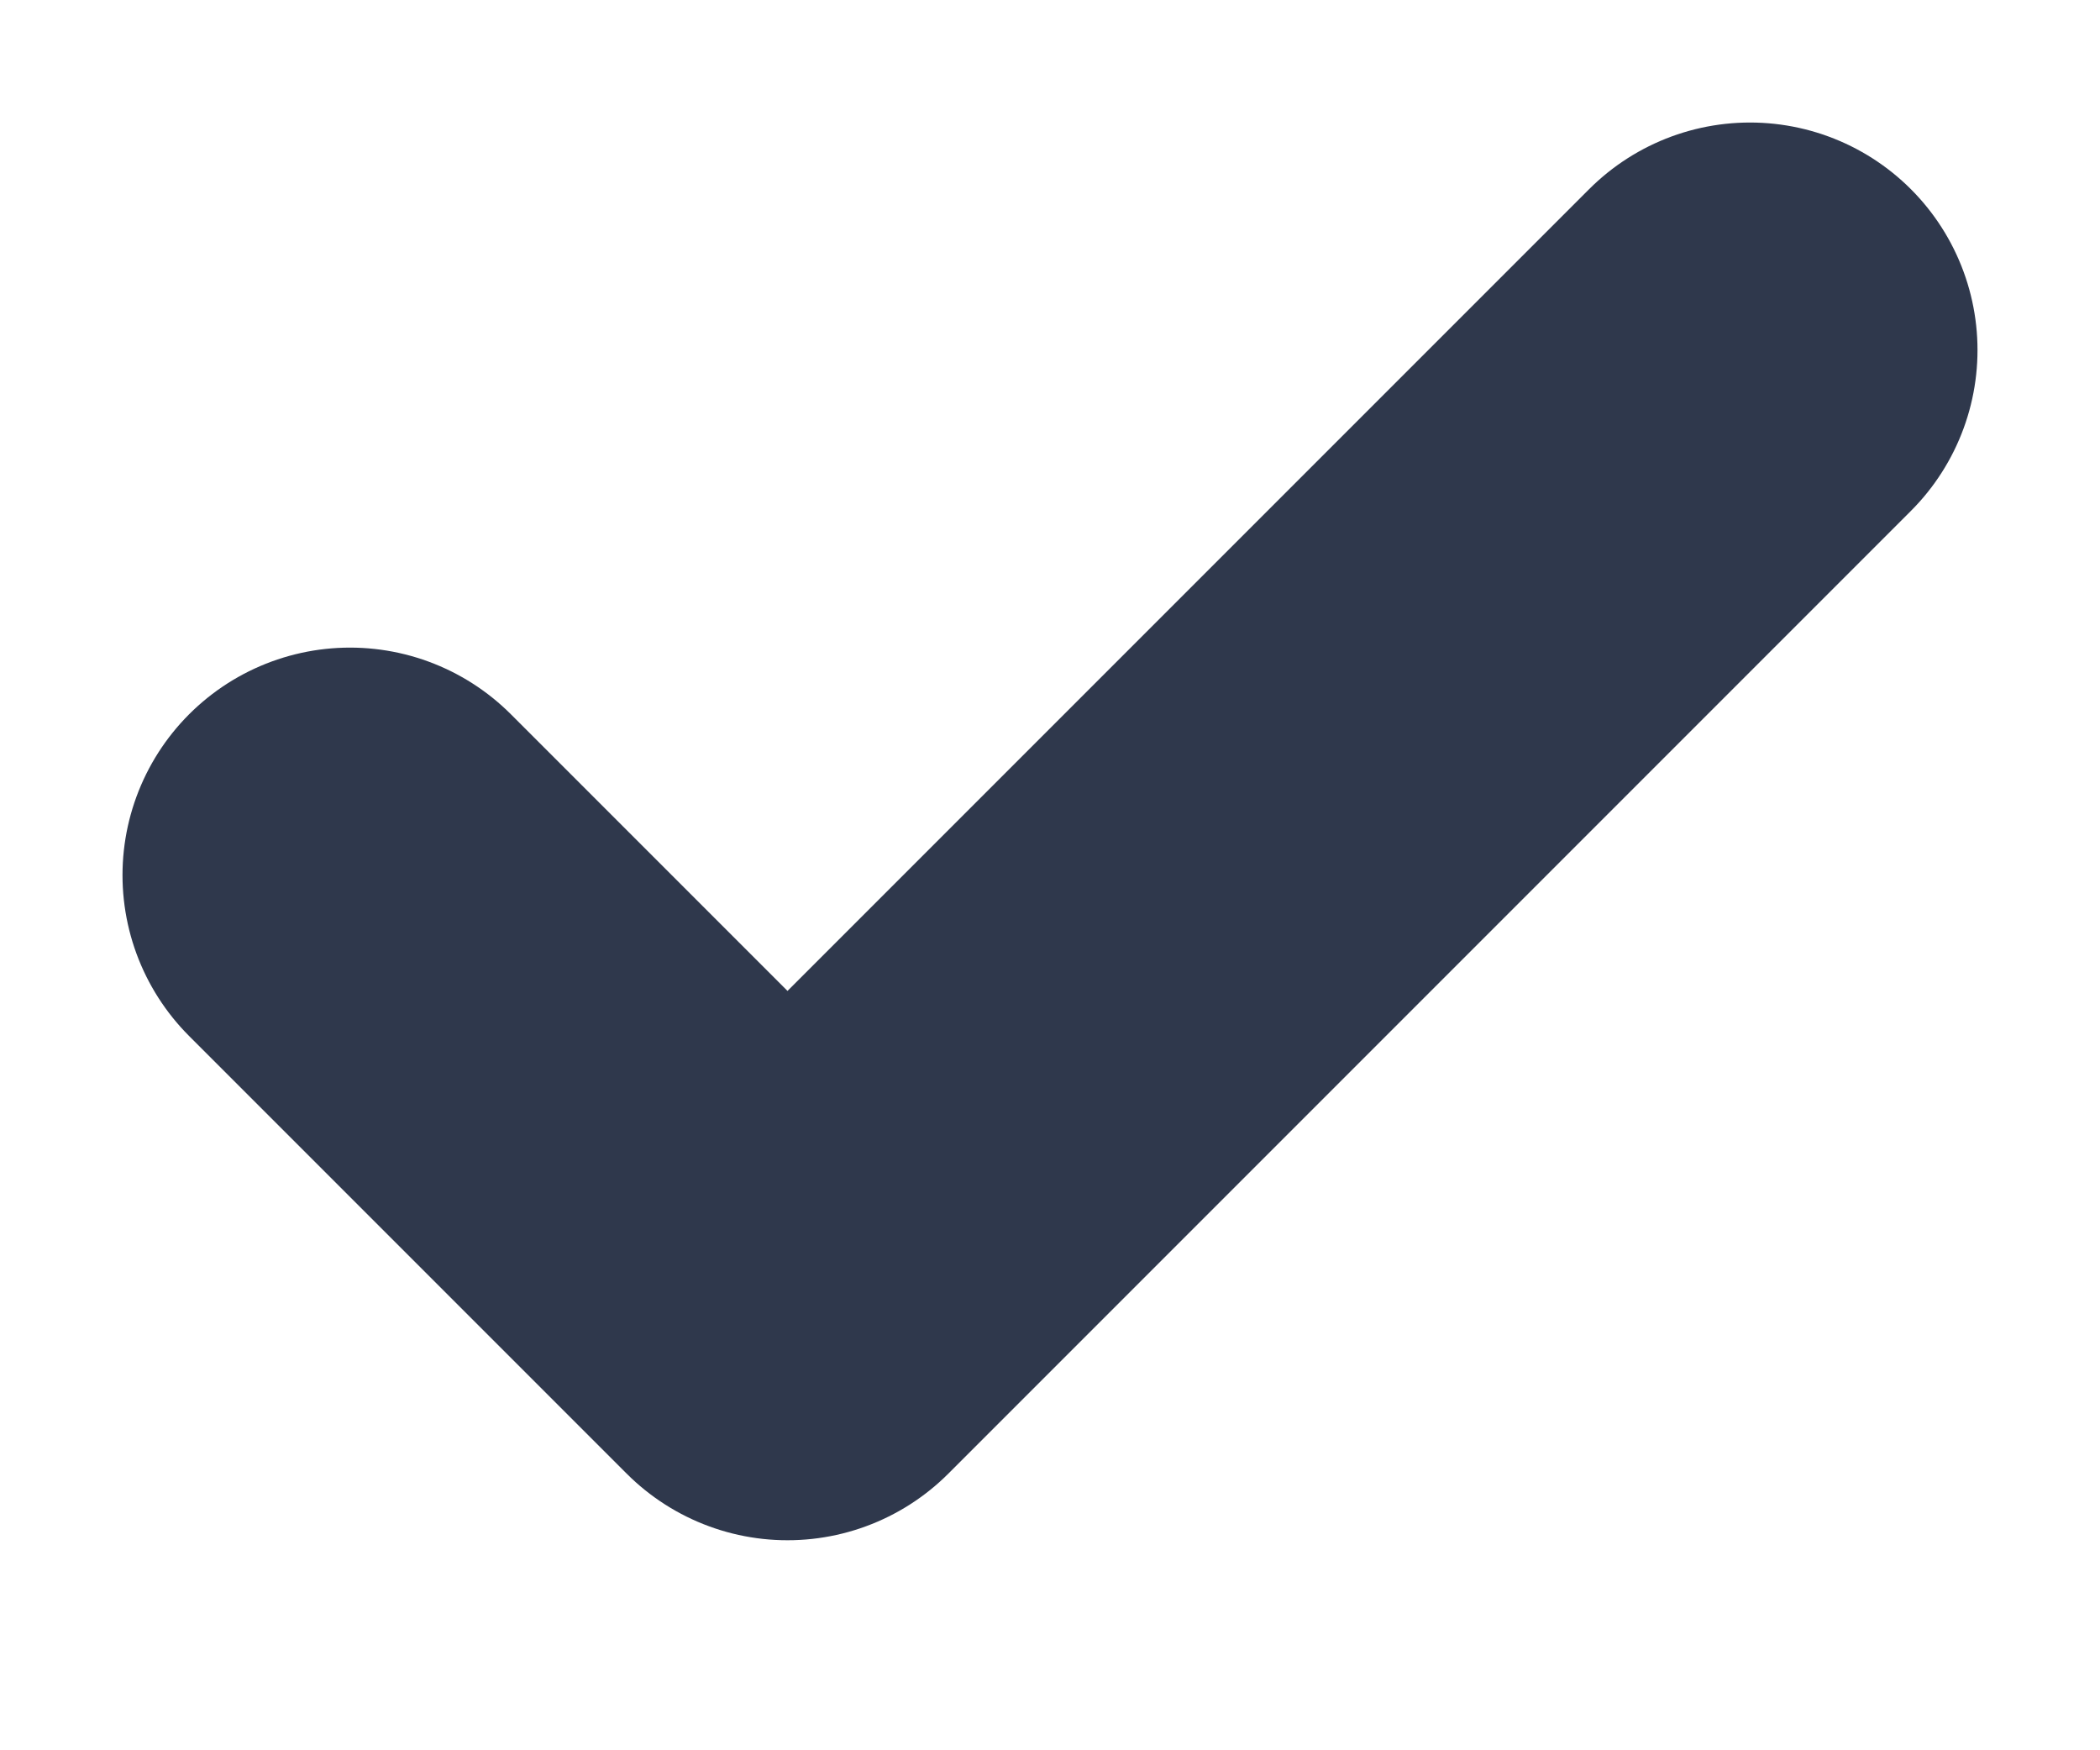
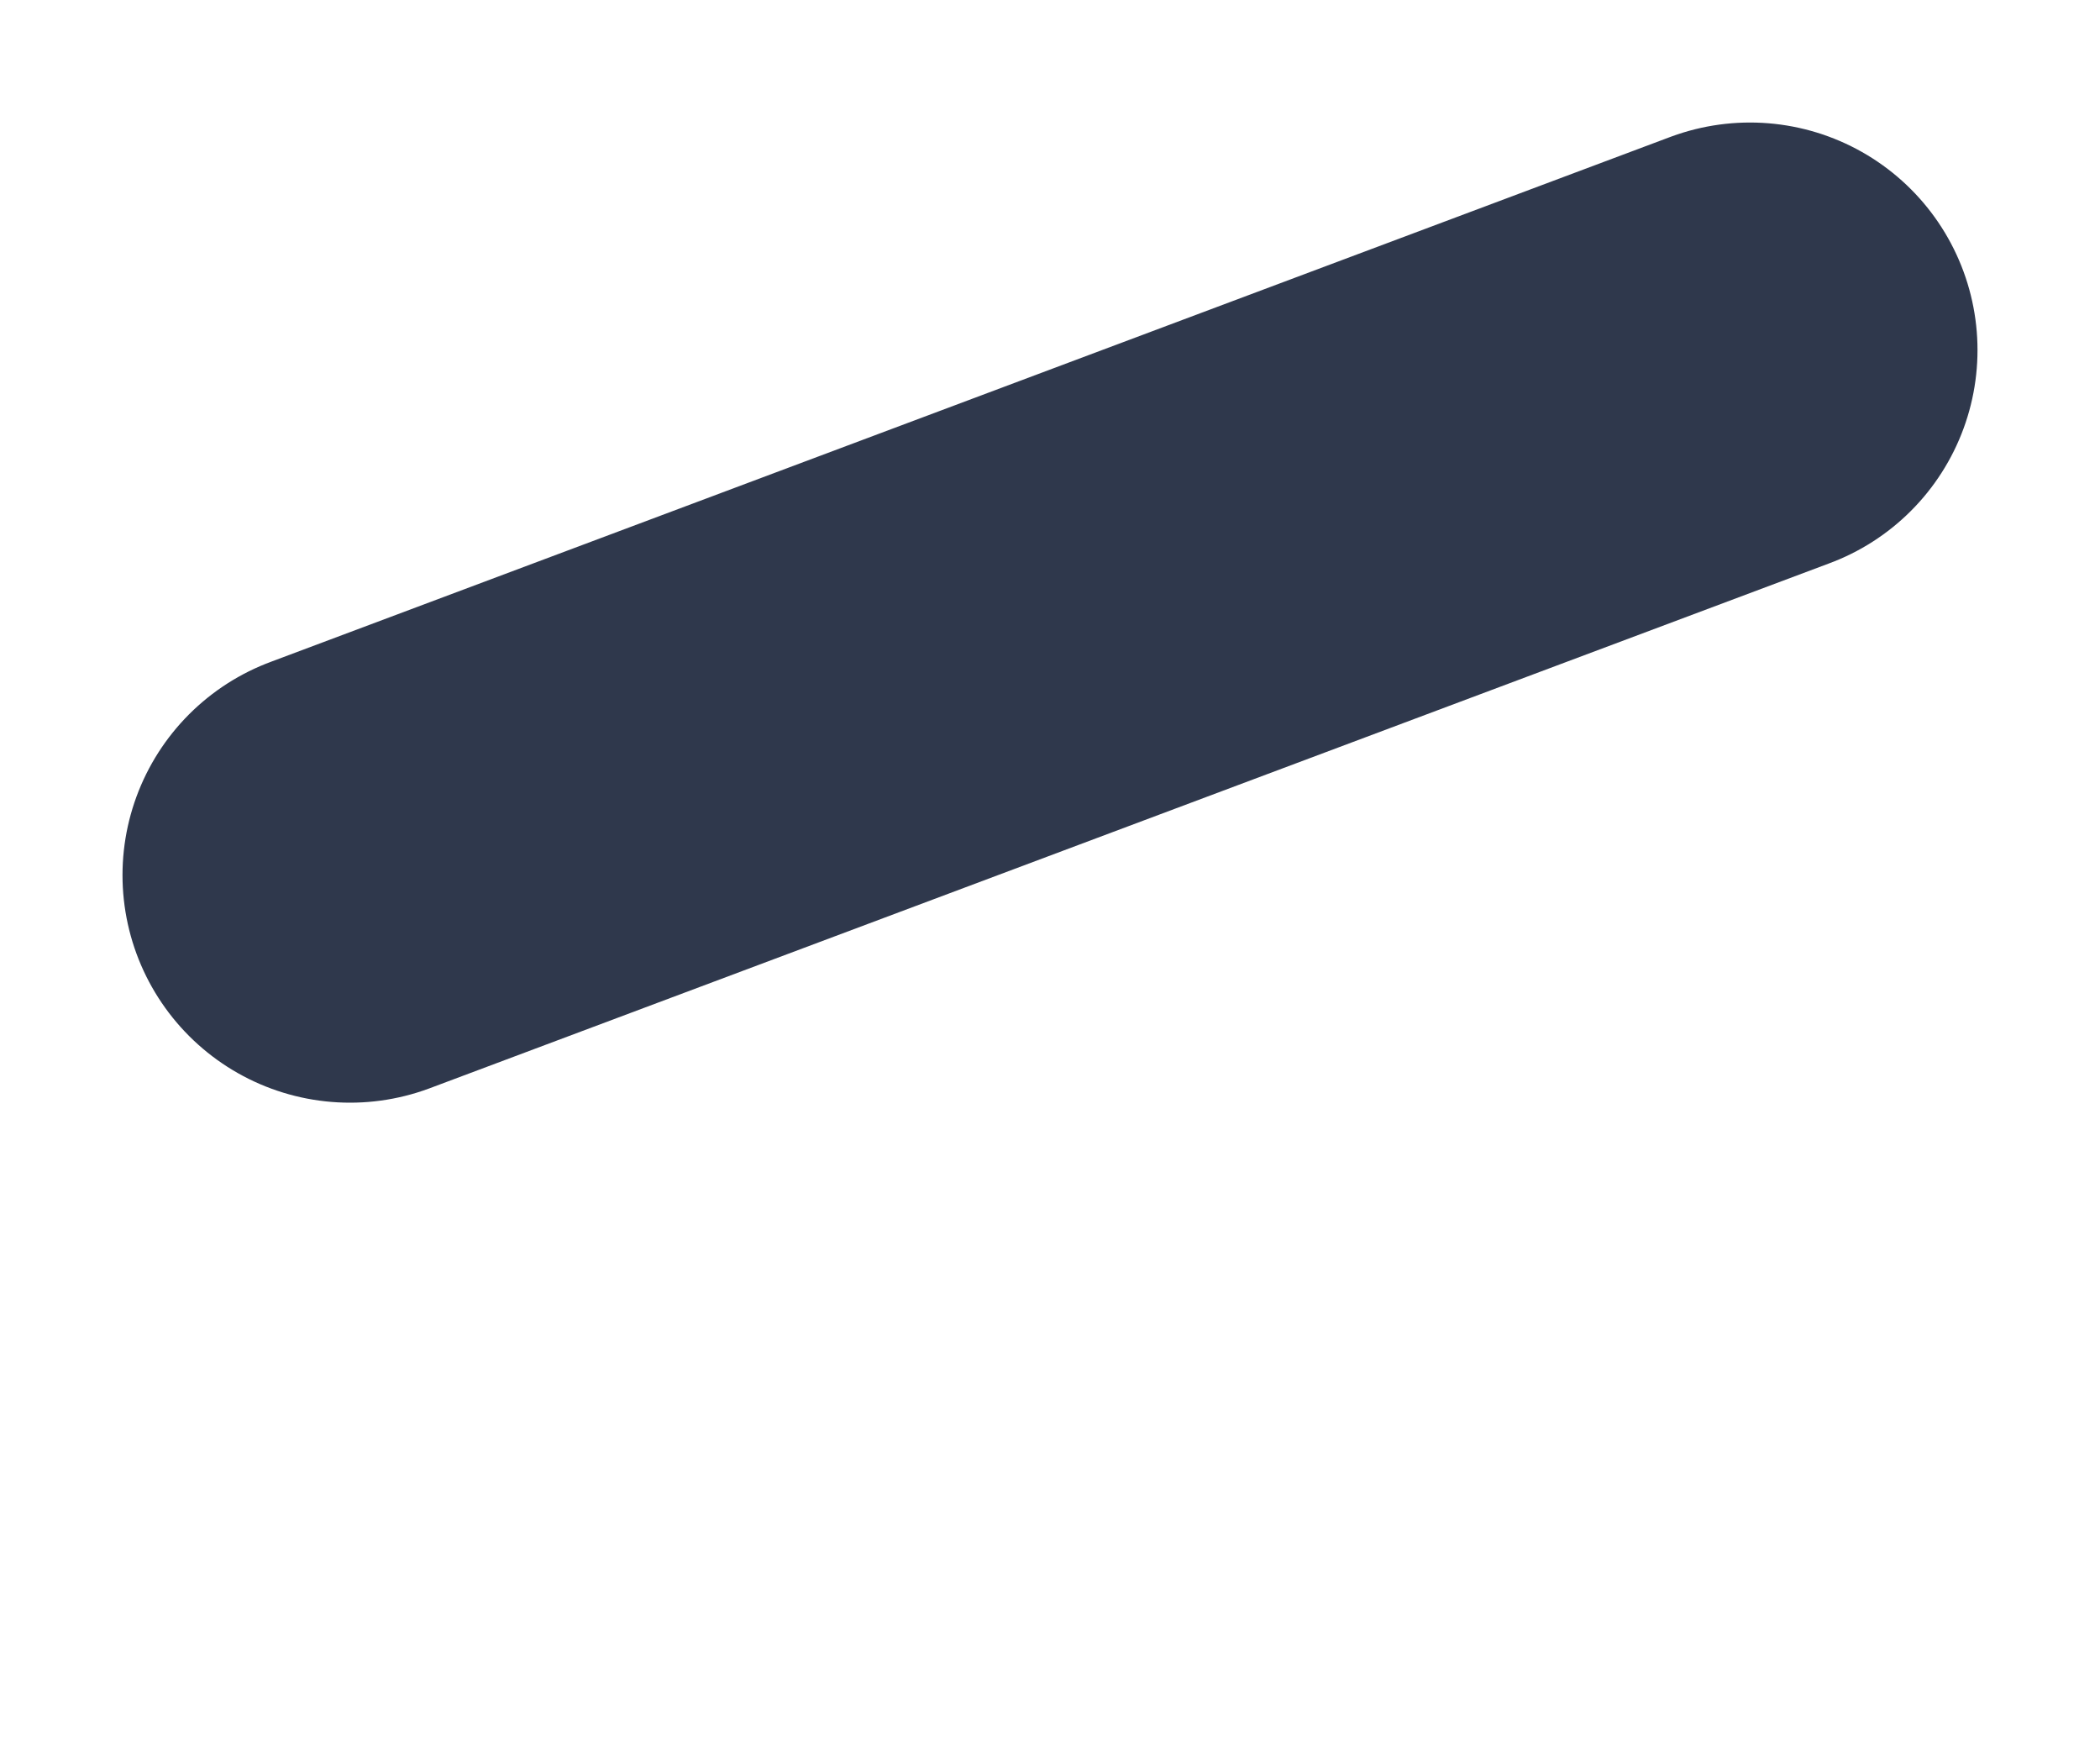
<svg xmlns="http://www.w3.org/2000/svg" width="6" height="5" viewBox="0 0 6 5" fill="none">
-   <path d="M1 2.5L2.25 3.75L5 1" stroke="#2F384C" stroke-width="1.3" stroke-linecap="round" stroke-linejoin="round" />
+   <path d="M1 2.5L5 1" stroke="#2F384C" stroke-width="1.3" stroke-linecap="round" stroke-linejoin="round" />
</svg>